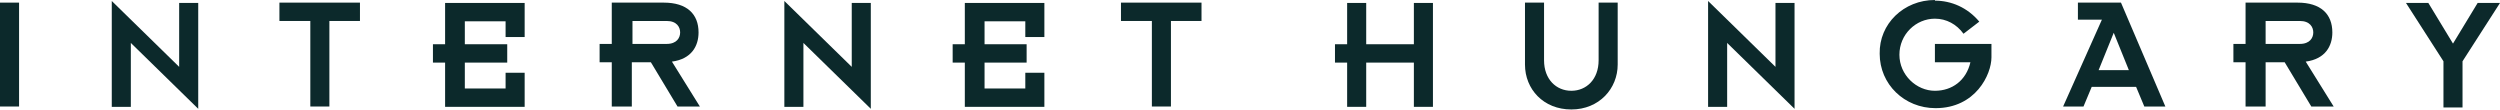
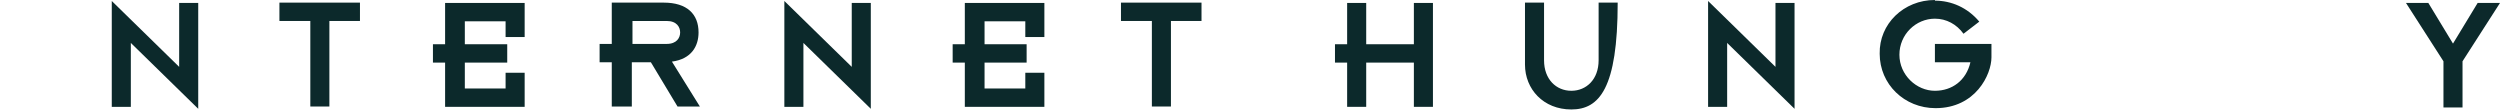
<svg xmlns="http://www.w3.org/2000/svg" width="727" height="32" viewBox="0 0 727 32" fill="none">
-   <path d="M0 0.762H5.545V30.973H0V0.762Z" fill="#0C292B" />
  <path d="M38.047 12.485V31.069H32.503V0.286L52.1 19.442V0.858H57.644V31.64L38.047 12.485Z" fill="#0C292B" />
  <path d="M90.146 6.099H81.256V0.762H104.677V6.099H95.786V30.973H90.242V6.099H90.146Z" fill="#0C292B" />
  <path d="M129.435 18.203H125.898V12.866H129.435V0.858H152.569V10.769H147.025V6.195H135.171V12.866H147.503V18.203H135.171V25.732H147.025V21.157H152.569V31.069H129.435V18.203Z" fill="#0C292B" />
  <path d="M183.925 6.099H193.867C196.83 6.099 197.786 7.91 197.786 9.435C197.786 10.96 196.83 12.771 193.867 12.771H183.925V6.099ZM178.189 30.973H183.734V18.108H189.278L197.021 30.973H203.522L195.396 17.917C201.132 17.154 203.139 13.342 203.139 9.435C203.139 4.098 199.794 0.762 193.006 0.762H177.902V12.771H174.365V18.108H177.902V30.973H178.093H178.189Z" fill="#0C292B" />
  <path d="M233.634 12.485V31.069H228.09V0.286L247.687 19.442V0.858H253.231V31.64L233.634 12.485Z" fill="#0C292B" />
  <path d="M280.571 18.203H277.034V12.866H280.571V0.858H303.705V10.769H298.161V6.195H286.307V12.866H298.543V18.203H286.307V25.732H298.161V21.157H303.705V31.069H280.571V18.203Z" fill="#0C292B" />
  <path d="M334.869 6.099H325.979V0.762H349.399V6.099H340.509V30.973H334.964V6.099H334.869Z" fill="#0C292B" />
  <path d="M391.749 18.203H388.212V12.866H391.749V0.858H397.293V12.866H411.155V0.858H416.699V31.069H411.155V18.203H397.293V31.069H391.749V18.203Z" fill="#0C292B" />
-   <path d="M443.465 0.762H449.009V17.536C449.009 23.063 452.546 26.399 456.944 26.399C461.341 26.399 464.878 23.063 464.878 17.536V0.762H470.423V18.775C470.423 25.732 465.069 31.831 456.944 31.831C448.818 31.831 443.465 25.922 443.465 18.775V0.762Z" fill="#0C292B" />
+   <path d="M443.465 0.762H449.009V17.536C449.009 23.063 452.546 26.399 456.944 26.399C461.341 26.399 464.878 23.063 464.878 17.536V0.762H470.423C470.423 25.732 465.069 31.831 456.944 31.831C448.818 31.831 443.465 25.922 443.465 18.775V0.762Z" fill="#0C292B" />
  <path d="M502.256 12.485V31.069H496.712V0.286L516.309 19.442V0.858H521.853V31.64L502.256 12.485Z" fill="#0C292B" />
  <path d="M562.672 0.191C567.452 0.191 572.136 2.192 575.577 6.29L570.989 9.816C568.981 7.052 566.018 5.432 562.672 5.432C557.128 5.432 552.348 10.007 552.348 15.915C552.348 21.824 557.319 26.399 562.672 26.399C567.643 26.399 571.754 23.444 572.996 18.108H562.672V12.771H579.114V16.678C579.114 21.634 574.526 31.45 562.863 31.45C553.782 31.45 546.612 24.493 546.612 15.63C546.421 6.957 553.591 -1.52588e-05 562.672 -1.52588e-05V0.191Z" fill="#0C292B" />
-   <path d="M610.278 20.395L614.676 9.53L619.073 20.395H610.374H610.278ZM599.954 30.973H605.881L608.271 25.255H621.176L623.566 30.973H629.684L616.779 0.762H604.256V5.718H611.234L599.954 30.973Z" fill="#0C292B" />
-   <path d="M658.841 6.099H668.783C671.746 6.099 672.702 7.91 672.702 9.435C672.702 10.96 671.746 12.771 668.783 12.771H658.841V6.099ZM653.296 30.973H658.841V18.108H664.386L672.129 30.973H678.629L670.504 17.917C676.239 17.154 678.247 13.342 678.247 9.435C678.247 4.098 674.901 0.762 668.114 0.762H653.01V12.771H649.473V18.108H653.01V30.973H653.201H653.296Z" fill="#0C292B" />
  <path d="M710.558 17.822L699.66 0.858H706.161L713.33 12.675L720.5 0.858H727L716.103 17.822V31.259H710.558V17.822Z" fill="#0C292B" />
</svg>